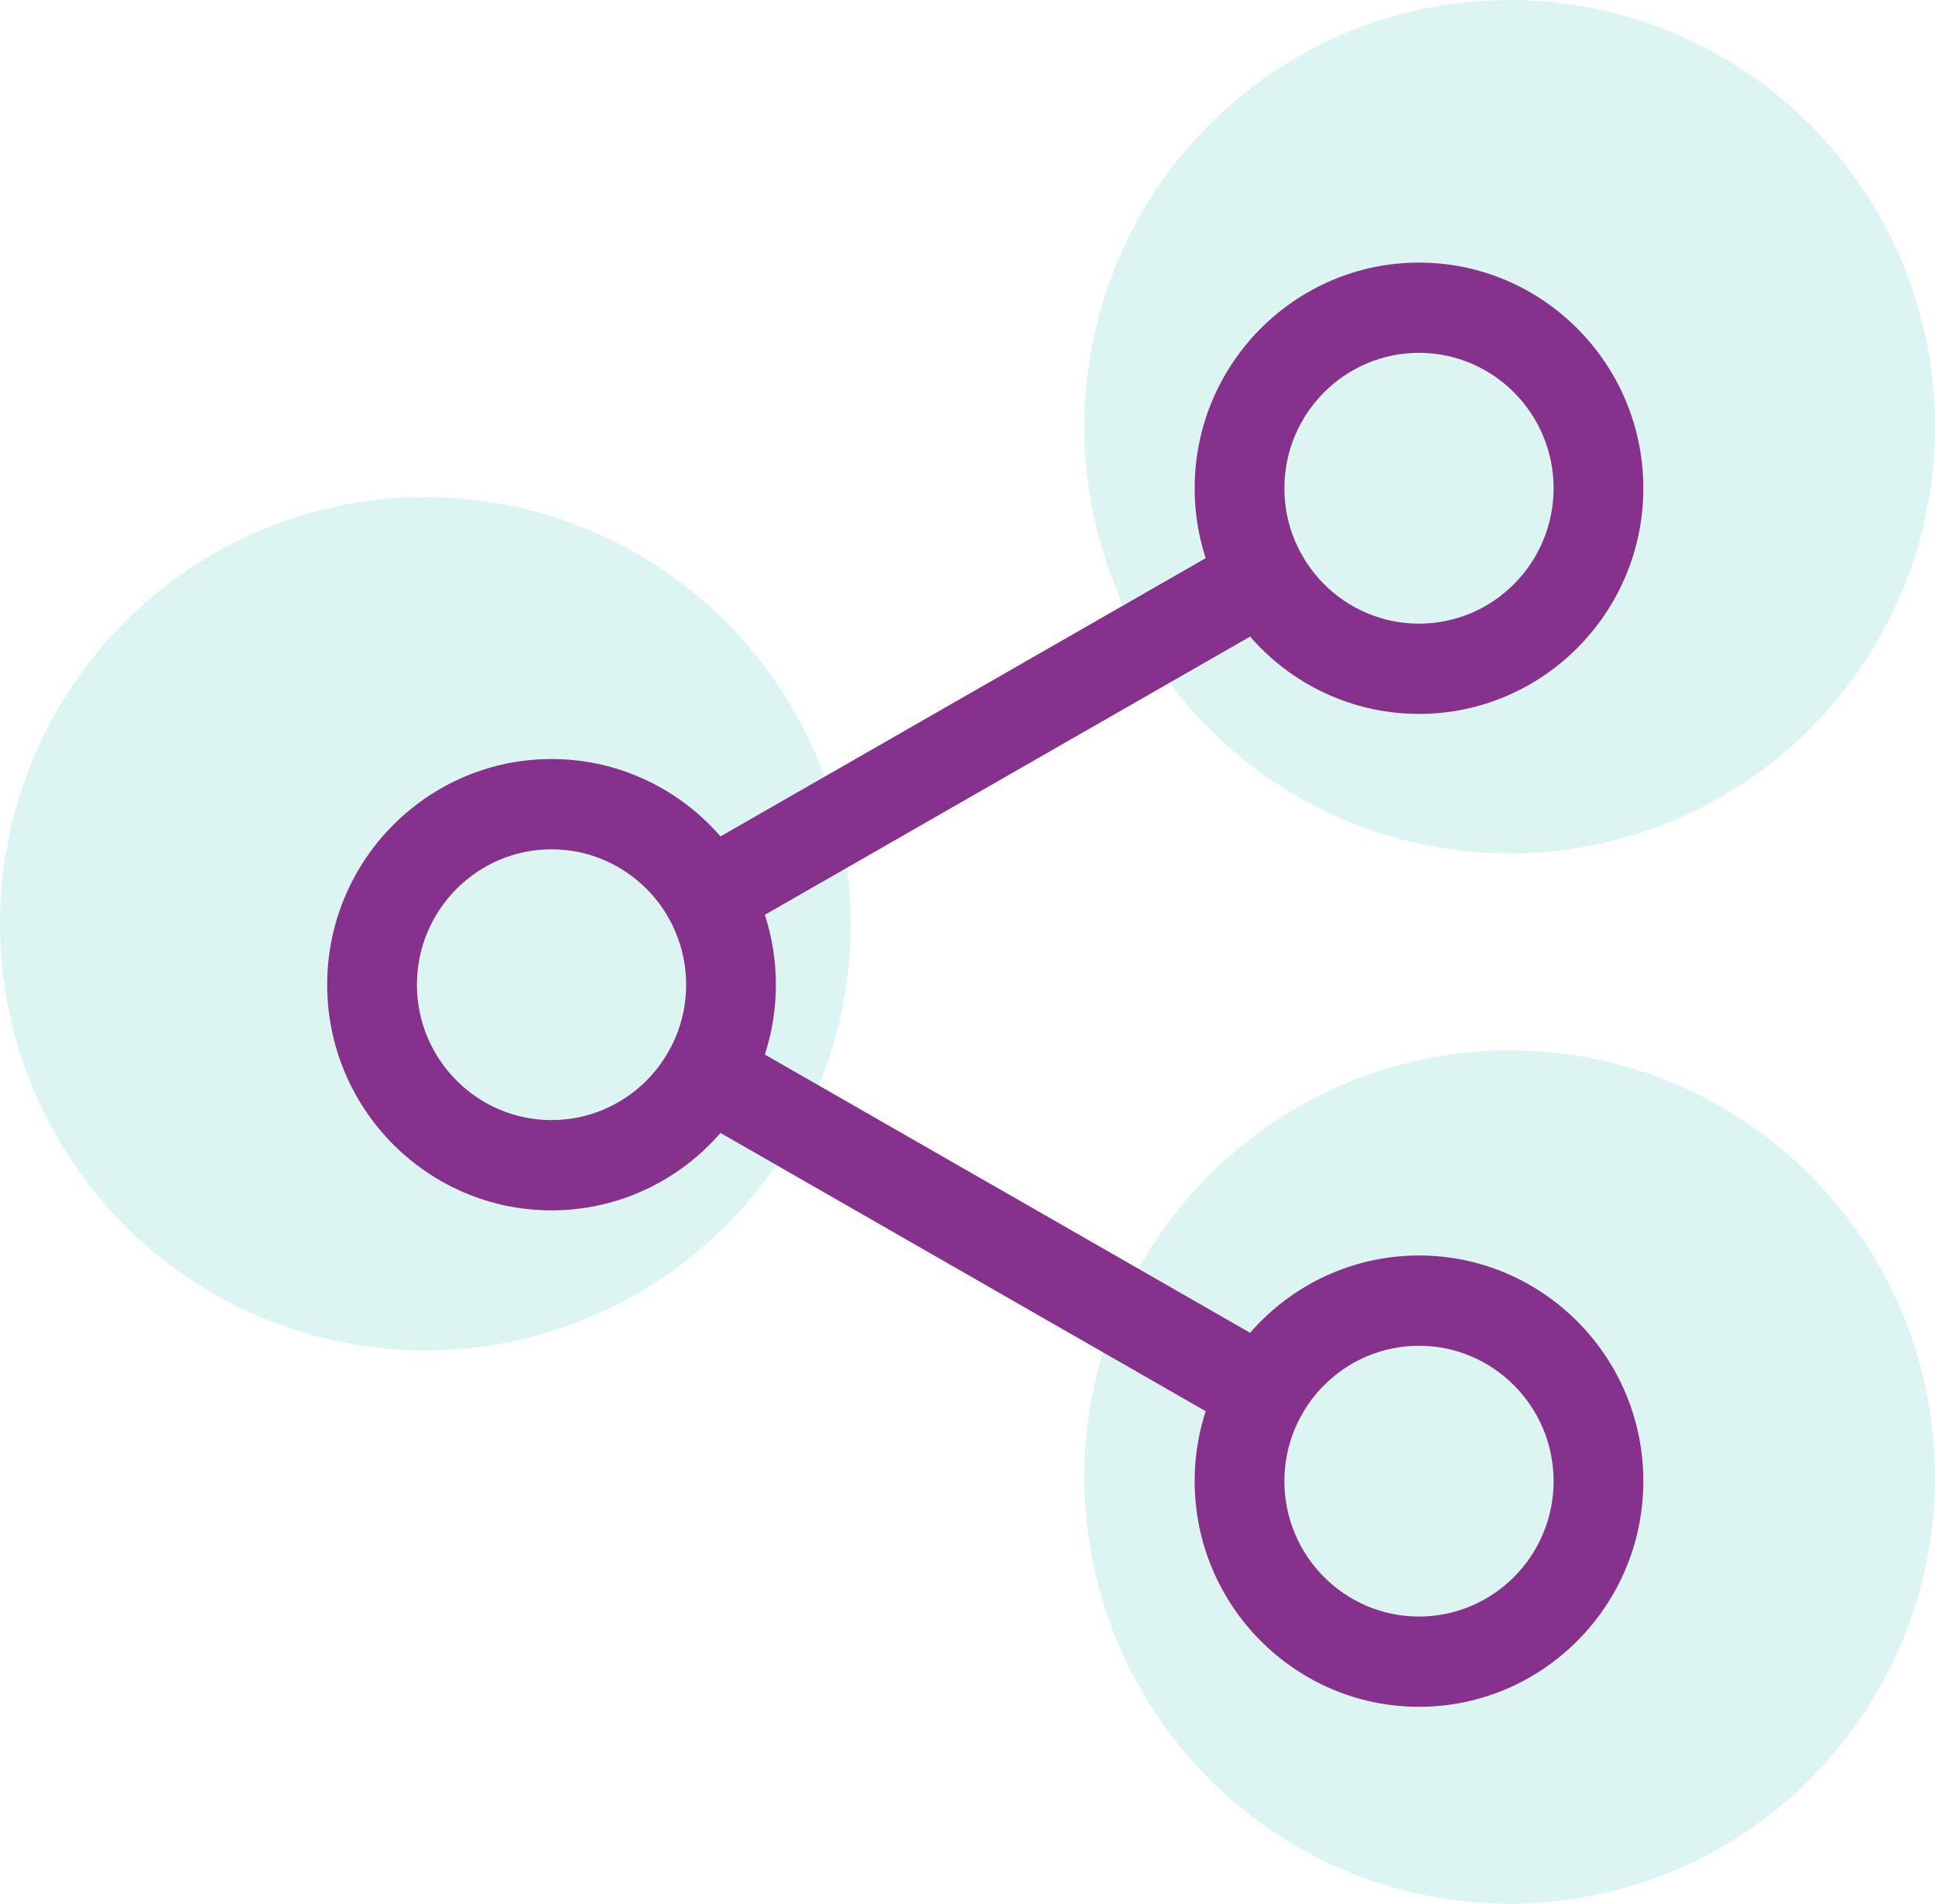
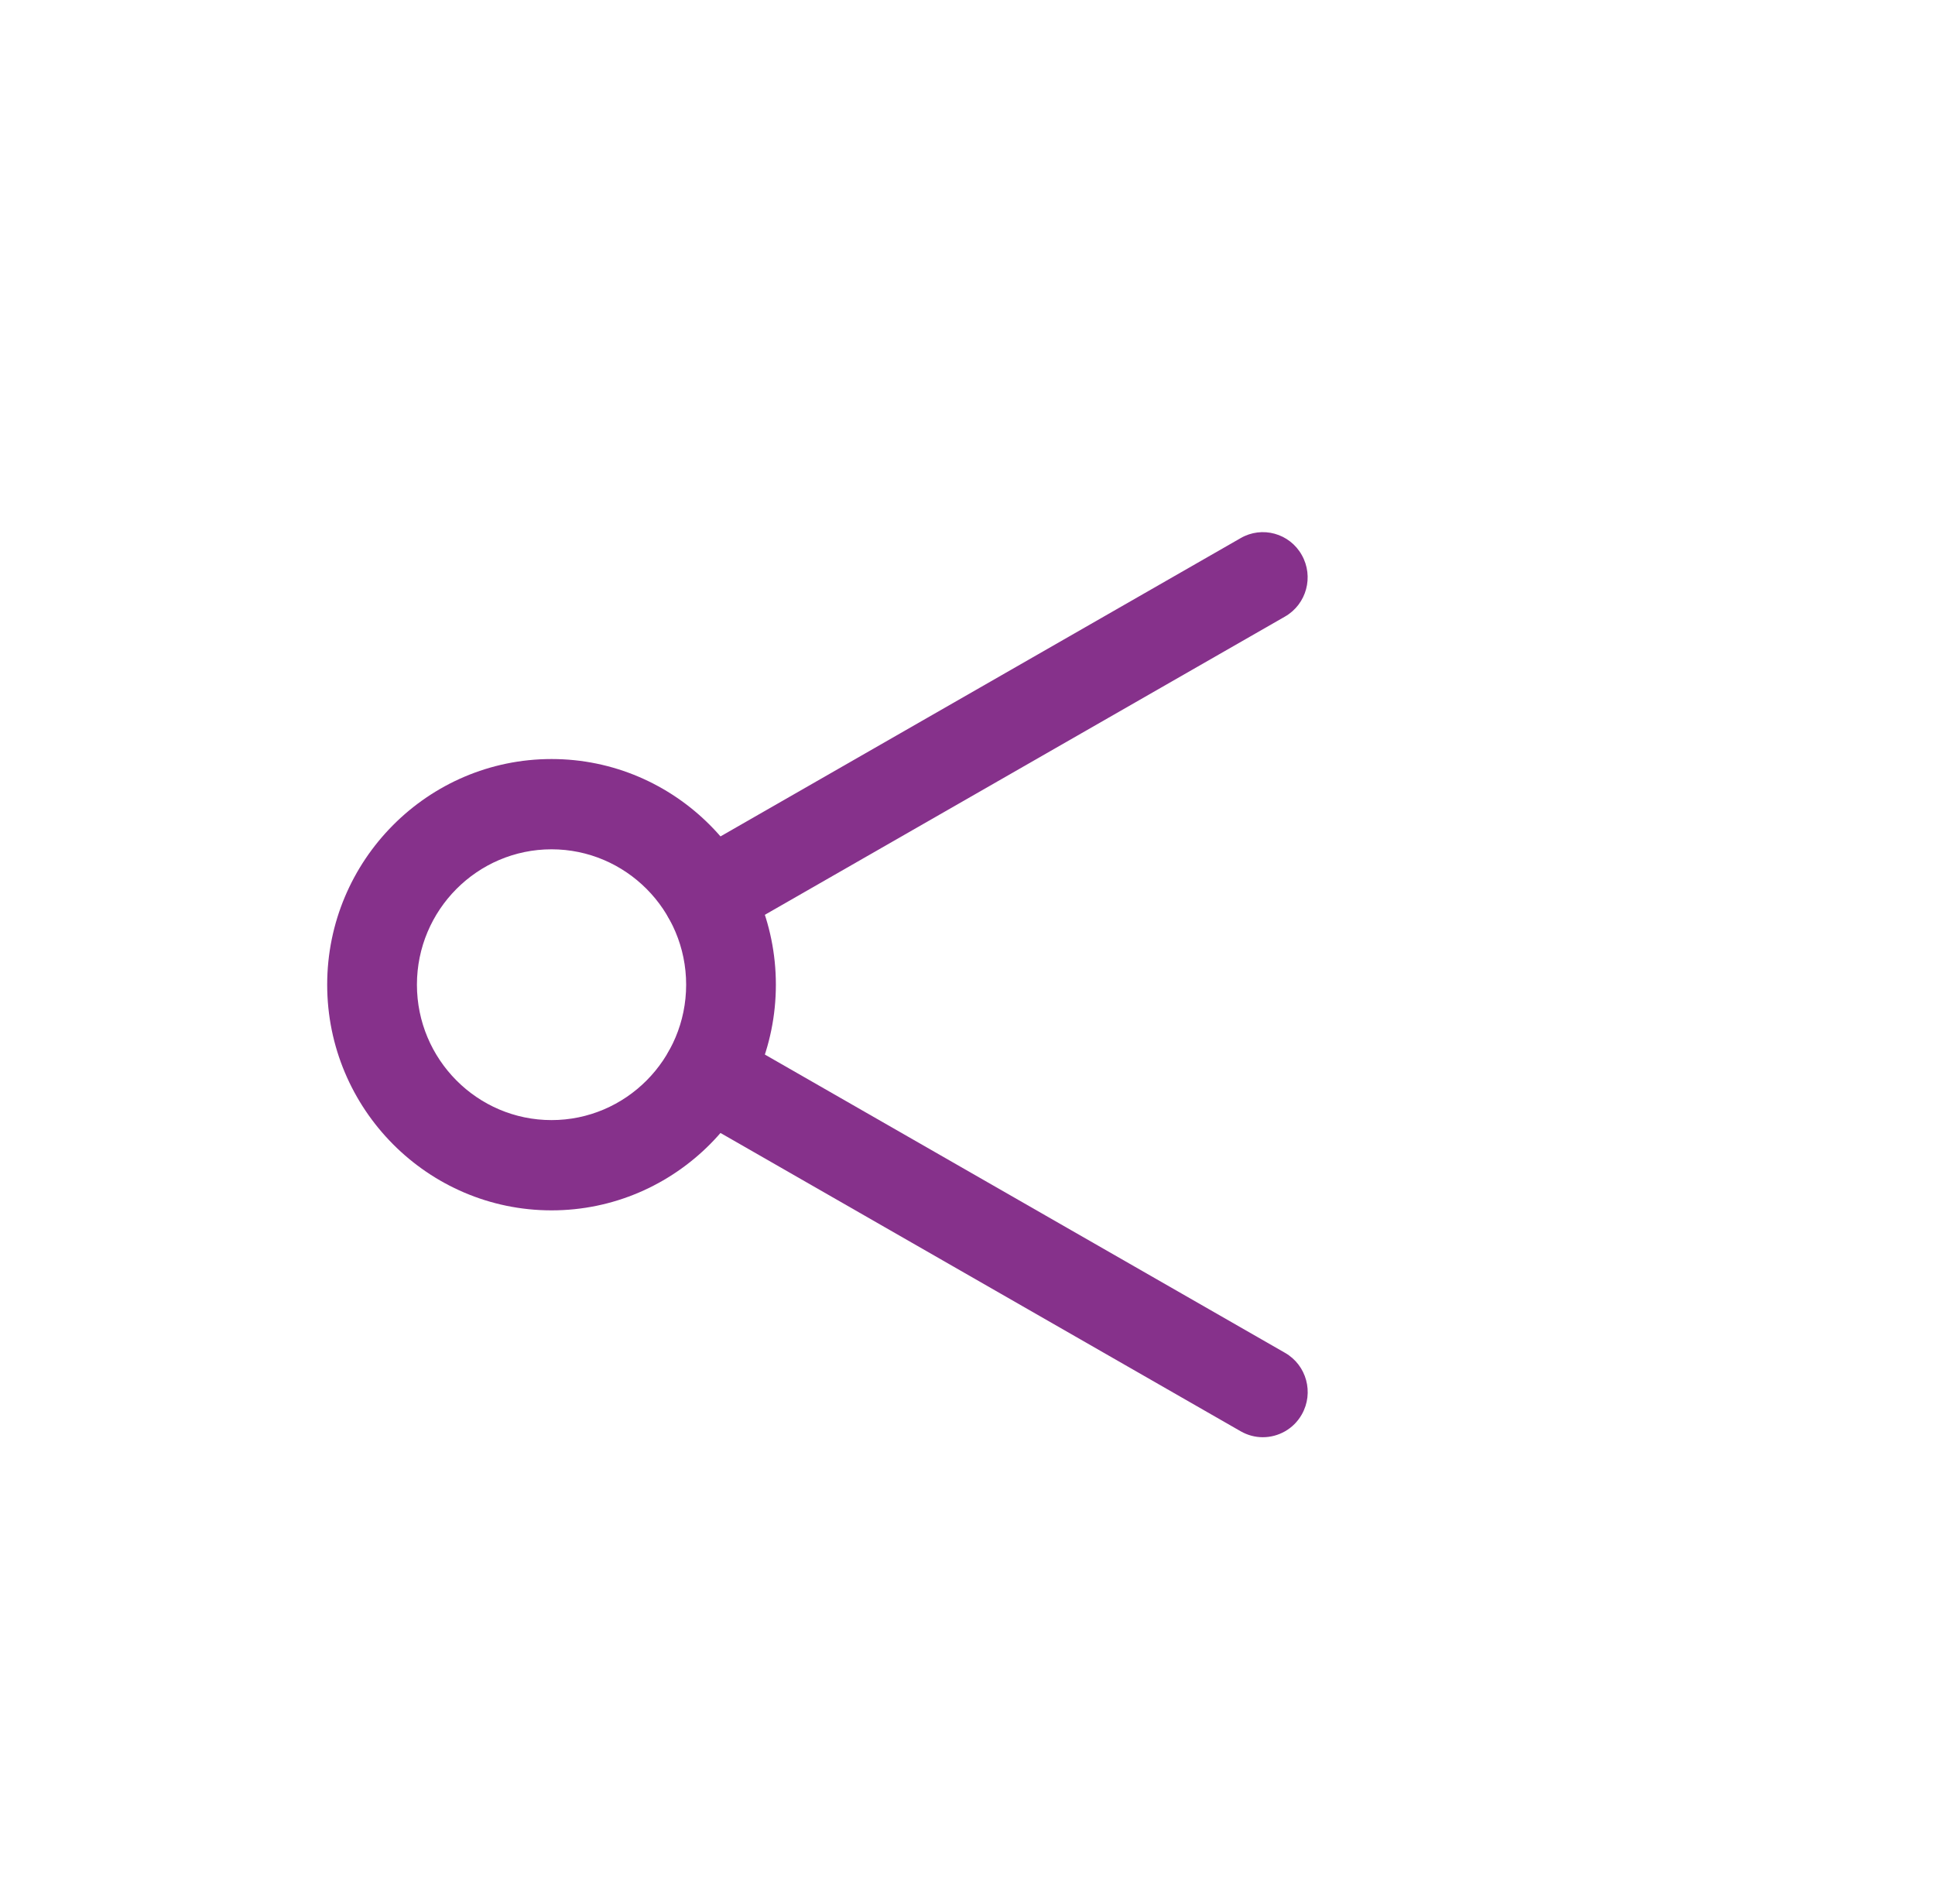
<svg xmlns="http://www.w3.org/2000/svg" width="124" height="122" viewBox="0 0 124 122" fill="none">
-   <ellipse opacity="0.5" cx="96.744" cy="27.345" rx="27.256" ry="27.345" fill="#93E0D8" fill-opacity="0.654" />
-   <ellipse opacity="0.5" cx="96.744" cy="94.655" rx="27.256" ry="27.345" fill="#93E0D8" fill-opacity="0.654" />
-   <ellipse opacity="0.5" cx="27.256" cy="59.197" rx="27.256" ry="27.345" fill="#93E0D8" fill-opacity="0.654" />
-   <path fill-rule="evenodd" clip-rule="evenodd" d="M76.557 31.289C76.557 39.264 83.009 45.75 90.933 45.75C98.858 45.75 105.31 39.264 105.31 31.289C105.31 23.314 98.858 16.828 90.933 16.828C83.009 16.828 76.557 23.314 76.557 31.289ZM82.307 31.289C82.307 26.503 86.18 22.612 90.933 22.612C95.687 22.612 99.559 26.503 99.559 31.289C99.559 36.075 95.687 39.966 90.933 39.966C86.18 39.966 82.307 36.075 82.307 31.289Z" fill="#86318B" />
-   <path fill-rule="evenodd" clip-rule="evenodd" d="M76.557 94.918C76.557 102.893 83.009 109.379 90.933 109.379C98.858 109.379 105.31 102.893 105.31 94.918C105.31 86.943 98.858 80.457 90.933 80.457C83.009 80.457 76.557 86.943 76.557 94.918ZM82.307 94.918C82.307 90.132 86.18 86.242 90.933 86.242C95.687 86.242 99.559 90.132 99.559 94.918C99.559 99.704 95.687 103.595 90.933 103.595C86.18 103.595 82.307 99.704 82.307 94.918Z" fill="#86318B" />
  <path fill-rule="evenodd" clip-rule="evenodd" d="M20.967 63.103C20.967 71.078 27.419 77.565 35.344 77.565C43.268 77.565 49.72 71.078 49.72 63.103C49.72 55.129 43.268 48.642 35.344 48.642C27.419 48.642 20.967 55.129 20.967 63.103ZM26.718 63.103C26.718 58.318 30.59 54.427 35.344 54.427C40.097 54.427 43.97 58.318 43.97 63.103C43.97 67.89 40.097 71.78 35.344 71.78C30.59 71.78 26.718 67.89 26.718 63.103Z" fill="#86318B" />
  <path d="M45.354 60.288C44.353 60.288 43.38 59.764 42.855 58.831C42.068 57.443 42.548 55.676 43.928 54.886L79.502 34.486C80.878 33.688 82.638 34.173 83.42 35.566C84.206 36.954 83.727 38.72 82.347 39.511L46.772 59.91C46.324 60.165 45.837 60.288 45.354 60.288Z" fill="#86318B" />
  <path d="M80.924 92.103C80.442 92.103 79.954 91.979 79.506 91.722L43.931 71.321C42.551 70.531 42.073 68.764 42.858 67.376C43.64 65.985 45.397 65.502 46.777 66.297L82.35 86.696C83.73 87.487 84.21 89.253 83.424 90.641C82.895 91.578 81.921 92.103 80.924 92.103Z" fill="#86318B" />
</svg>